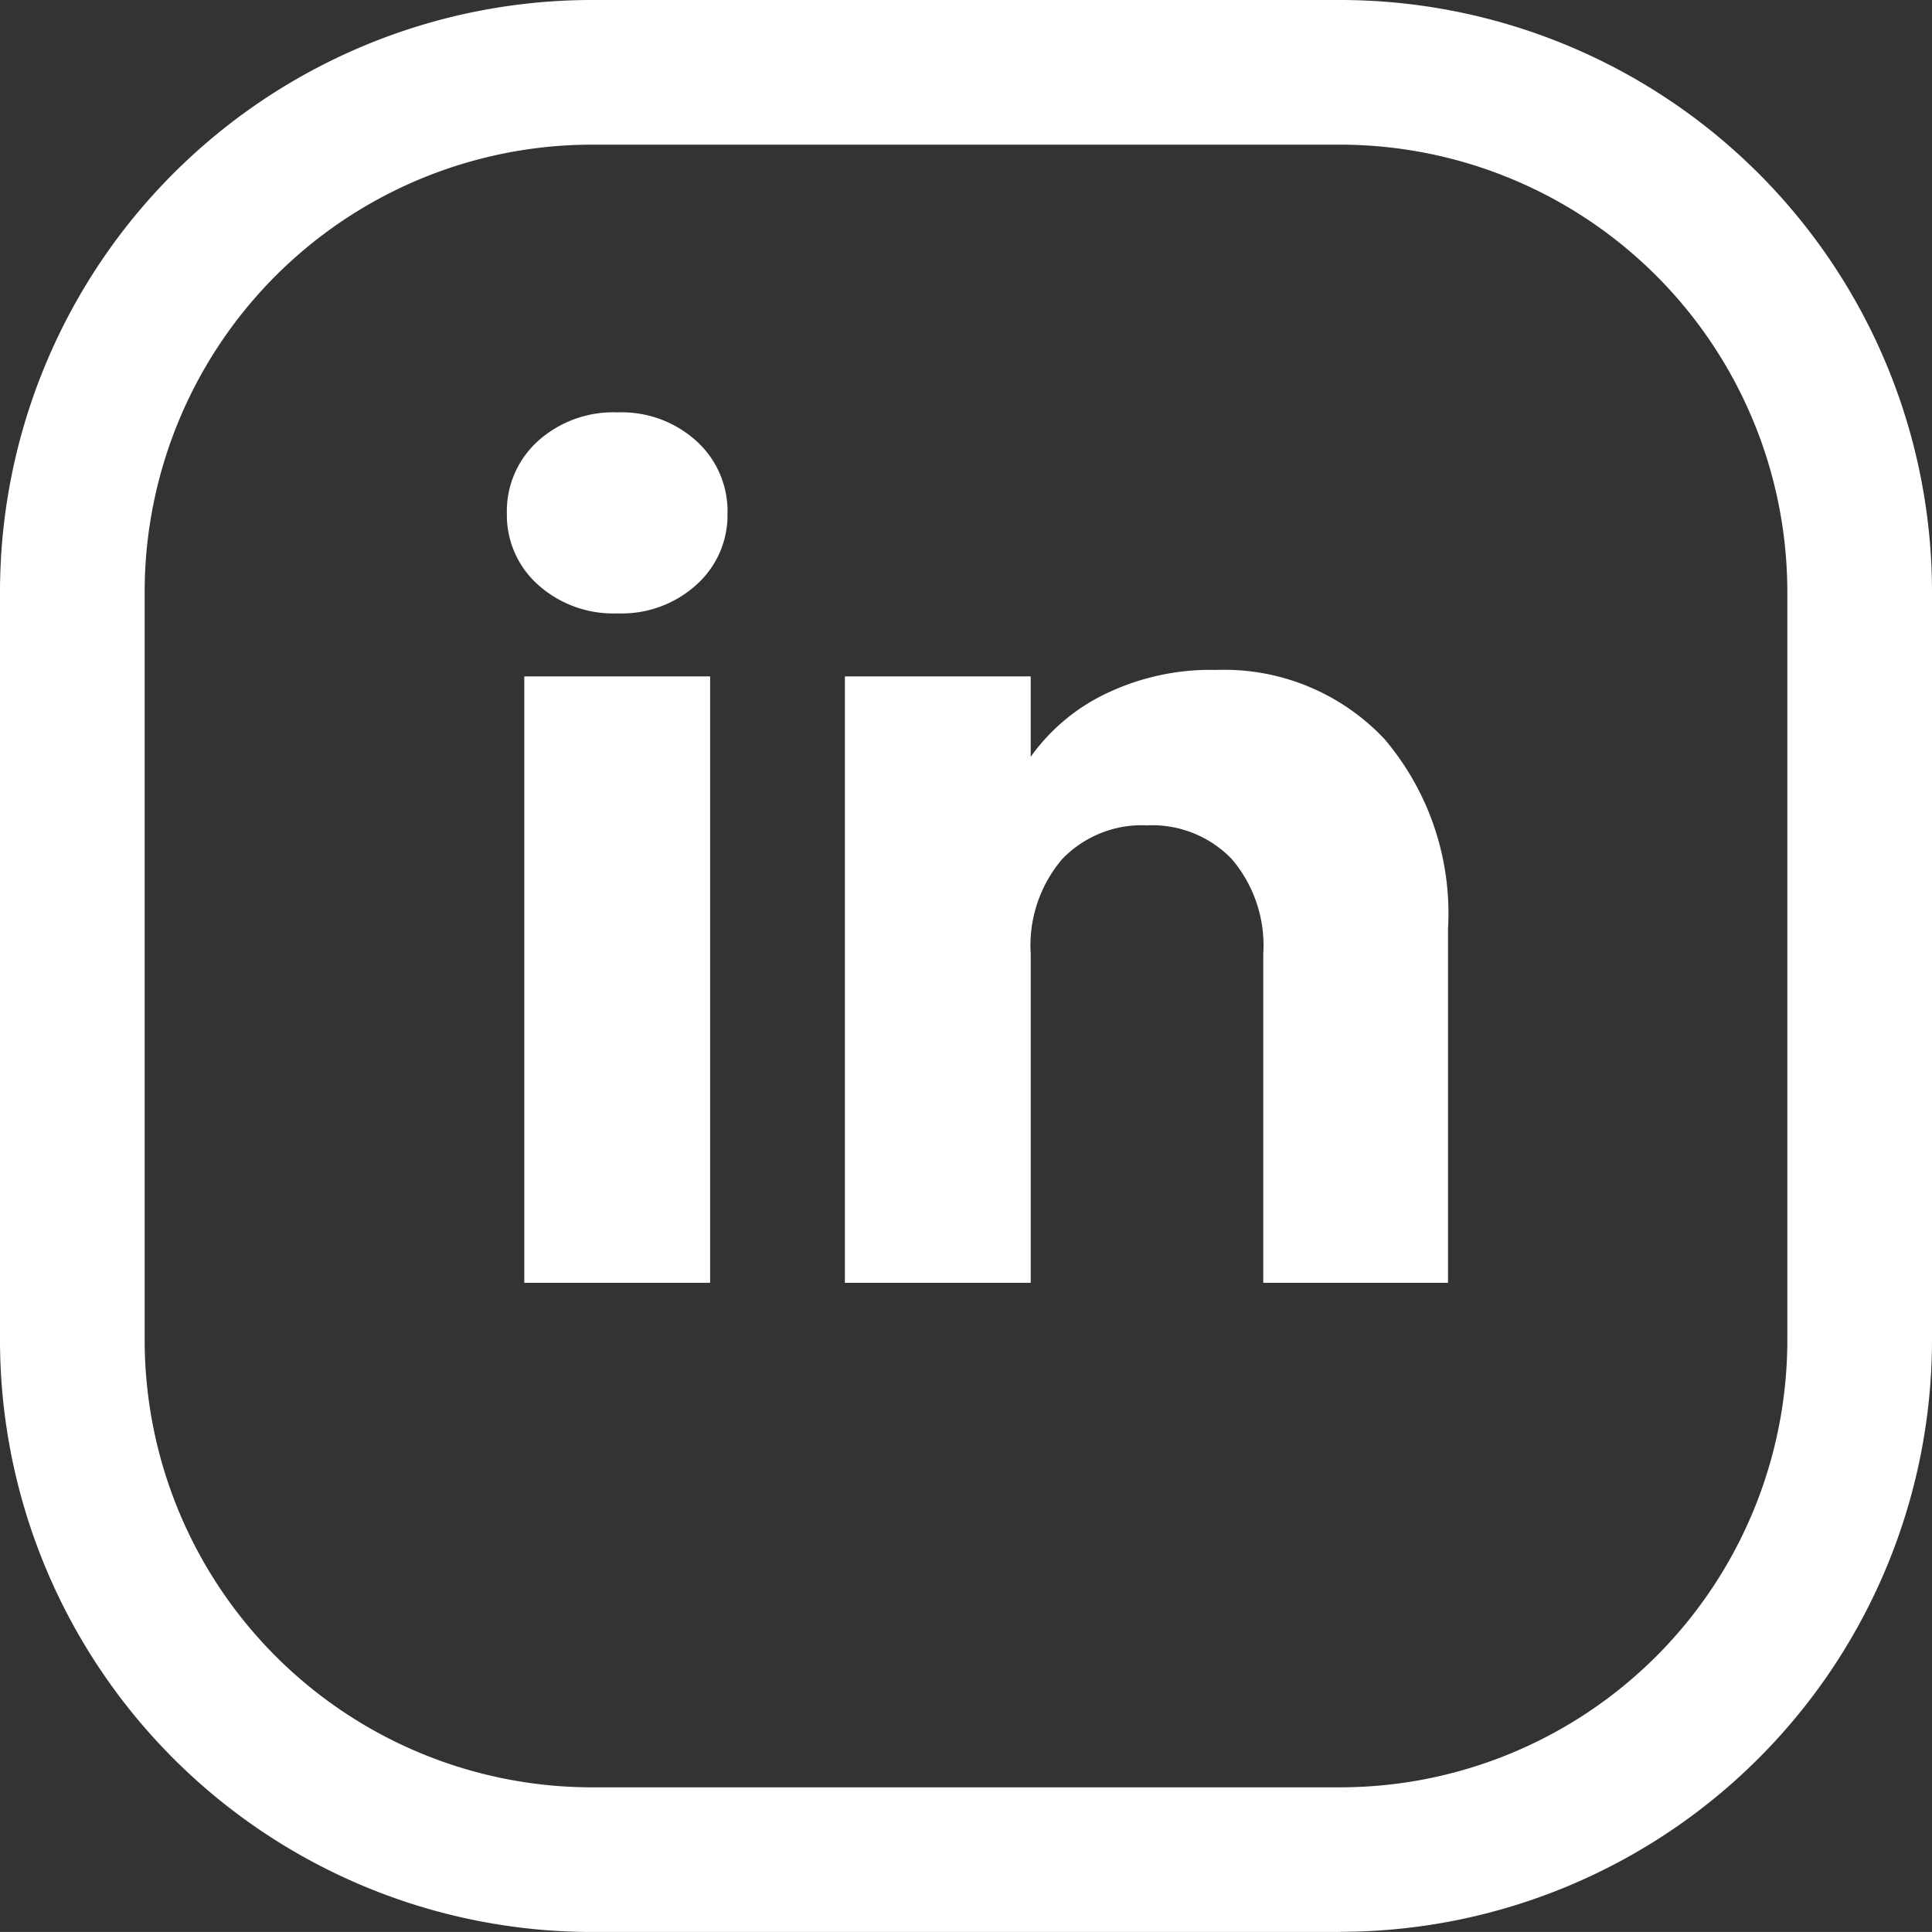
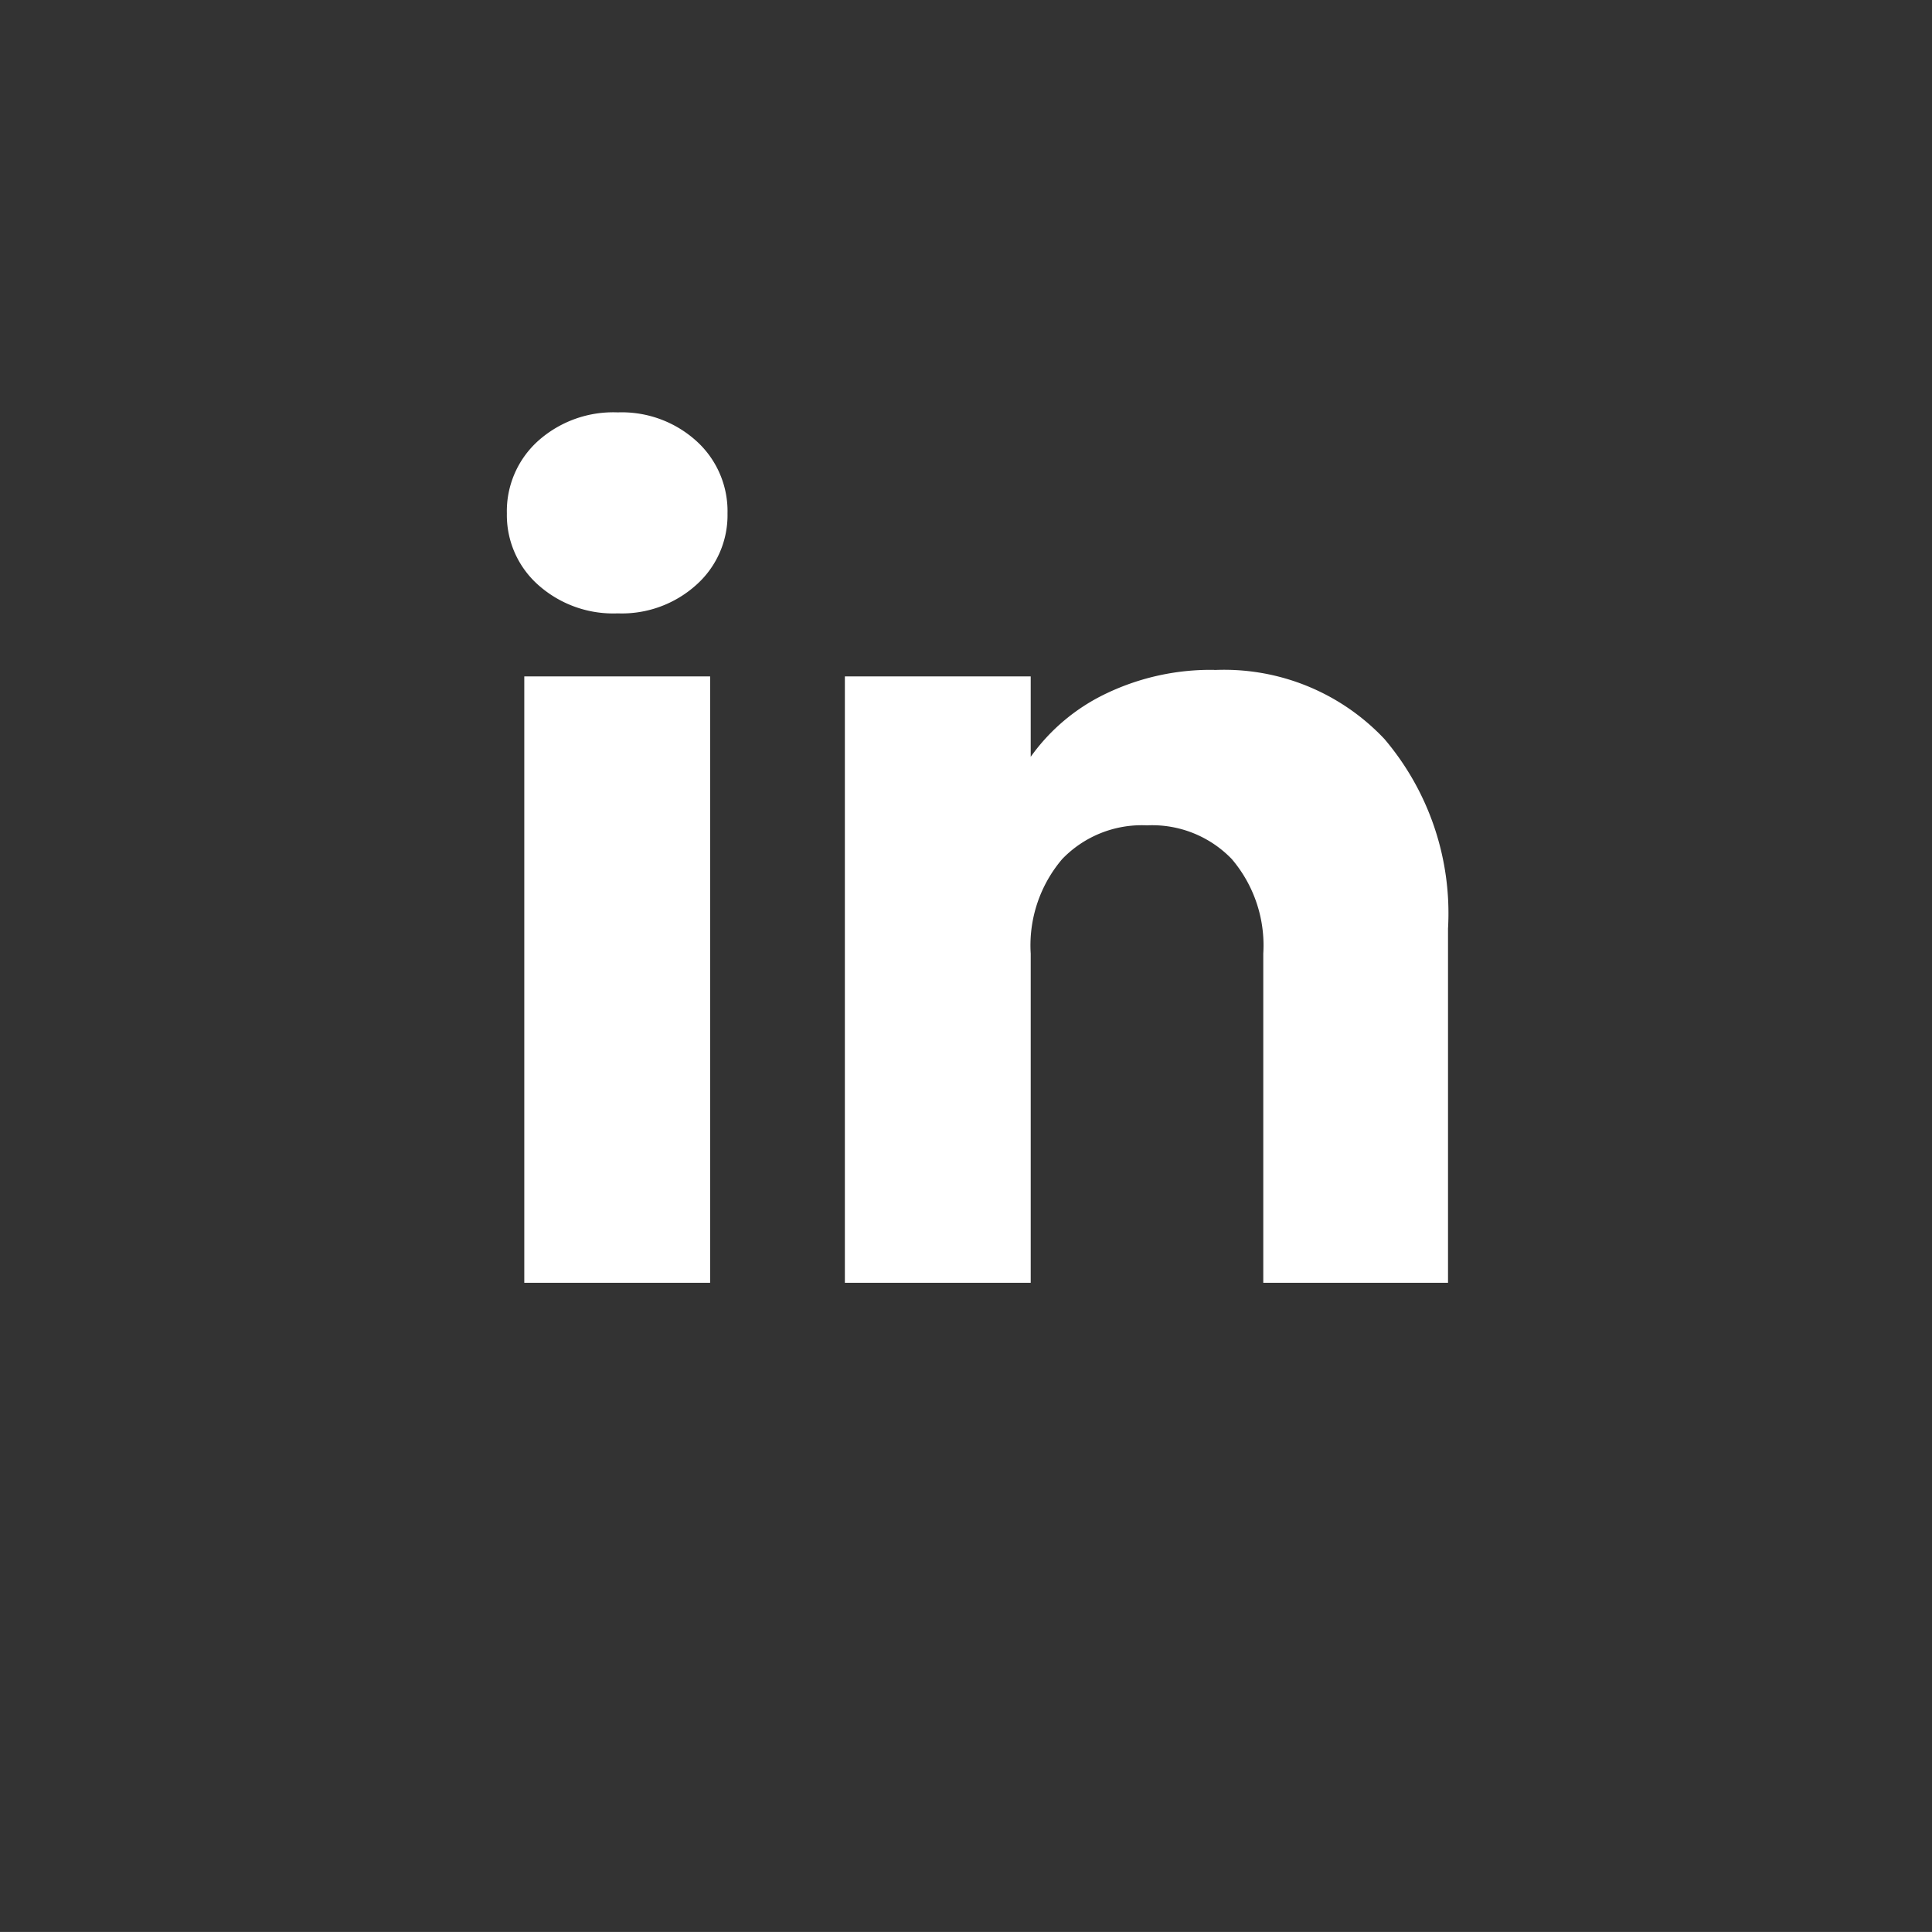
<svg xmlns="http://www.w3.org/2000/svg" id="Gruppe_338" data-name="Gruppe 338" width="60.445" height="60.444" viewBox="0 0 60.445 60.444">
  <rect x="0" y="0" width="60.445" height="60.444" fill="#333333" stroke="none" />
-   <path id="Pfad_156" data-name="Pfad 156" d="M41.939,60.444H18.506A18.526,18.526,0,0,1,0,41.939V18.506A18.526,18.526,0,0,1,18.506,0H41.939A18.526,18.526,0,0,1,60.445,18.506V41.939a18.526,18.526,0,0,1-18.506,18.5M18.506,4.526a14,14,0,0,0-13.98,13.98V41.939a14,14,0,0,0,13.98,13.98H41.939a14,14,0,0,0,13.98-13.98V18.506a14,14,0,0,0-13.98-13.98Z" fill="#fff" />
  <path id="Pfad_494" data-name="Pfad 494" d="M5.032-20.944a3.524,3.524,0,0,1-2.5-.9,2.92,2.92,0,0,1-.969-2.227,2.958,2.958,0,0,1,.969-2.261,3.524,3.524,0,0,1,2.5-.9,3.477,3.477,0,0,1,2.465.9,2.958,2.958,0,0,1,.969,2.261A2.92,2.92,0,0,1,7.5-21.845,3.477,3.477,0,0,1,5.032-20.944Zm2.89,1.972V0H2.108V-18.972Zm15.776-.2a6.885,6.885,0,0,1,5.321,2.159,8.421,8.421,0,0,1,1.989,5.933V0h-5.78V-10.3a4.164,4.164,0,0,0-.986-2.958,3.457,3.457,0,0,0-2.652-1.054,3.457,3.457,0,0,0-2.652,1.054,4.164,4.164,0,0,0-.986,2.958V0H12.138V-18.972h5.814v2.516a6.134,6.134,0,0,1,2.38-1.989A7.566,7.566,0,0,1,23.7-19.176Z" transform="translate(14.295 40.134)" fill="#fff" />
</svg>